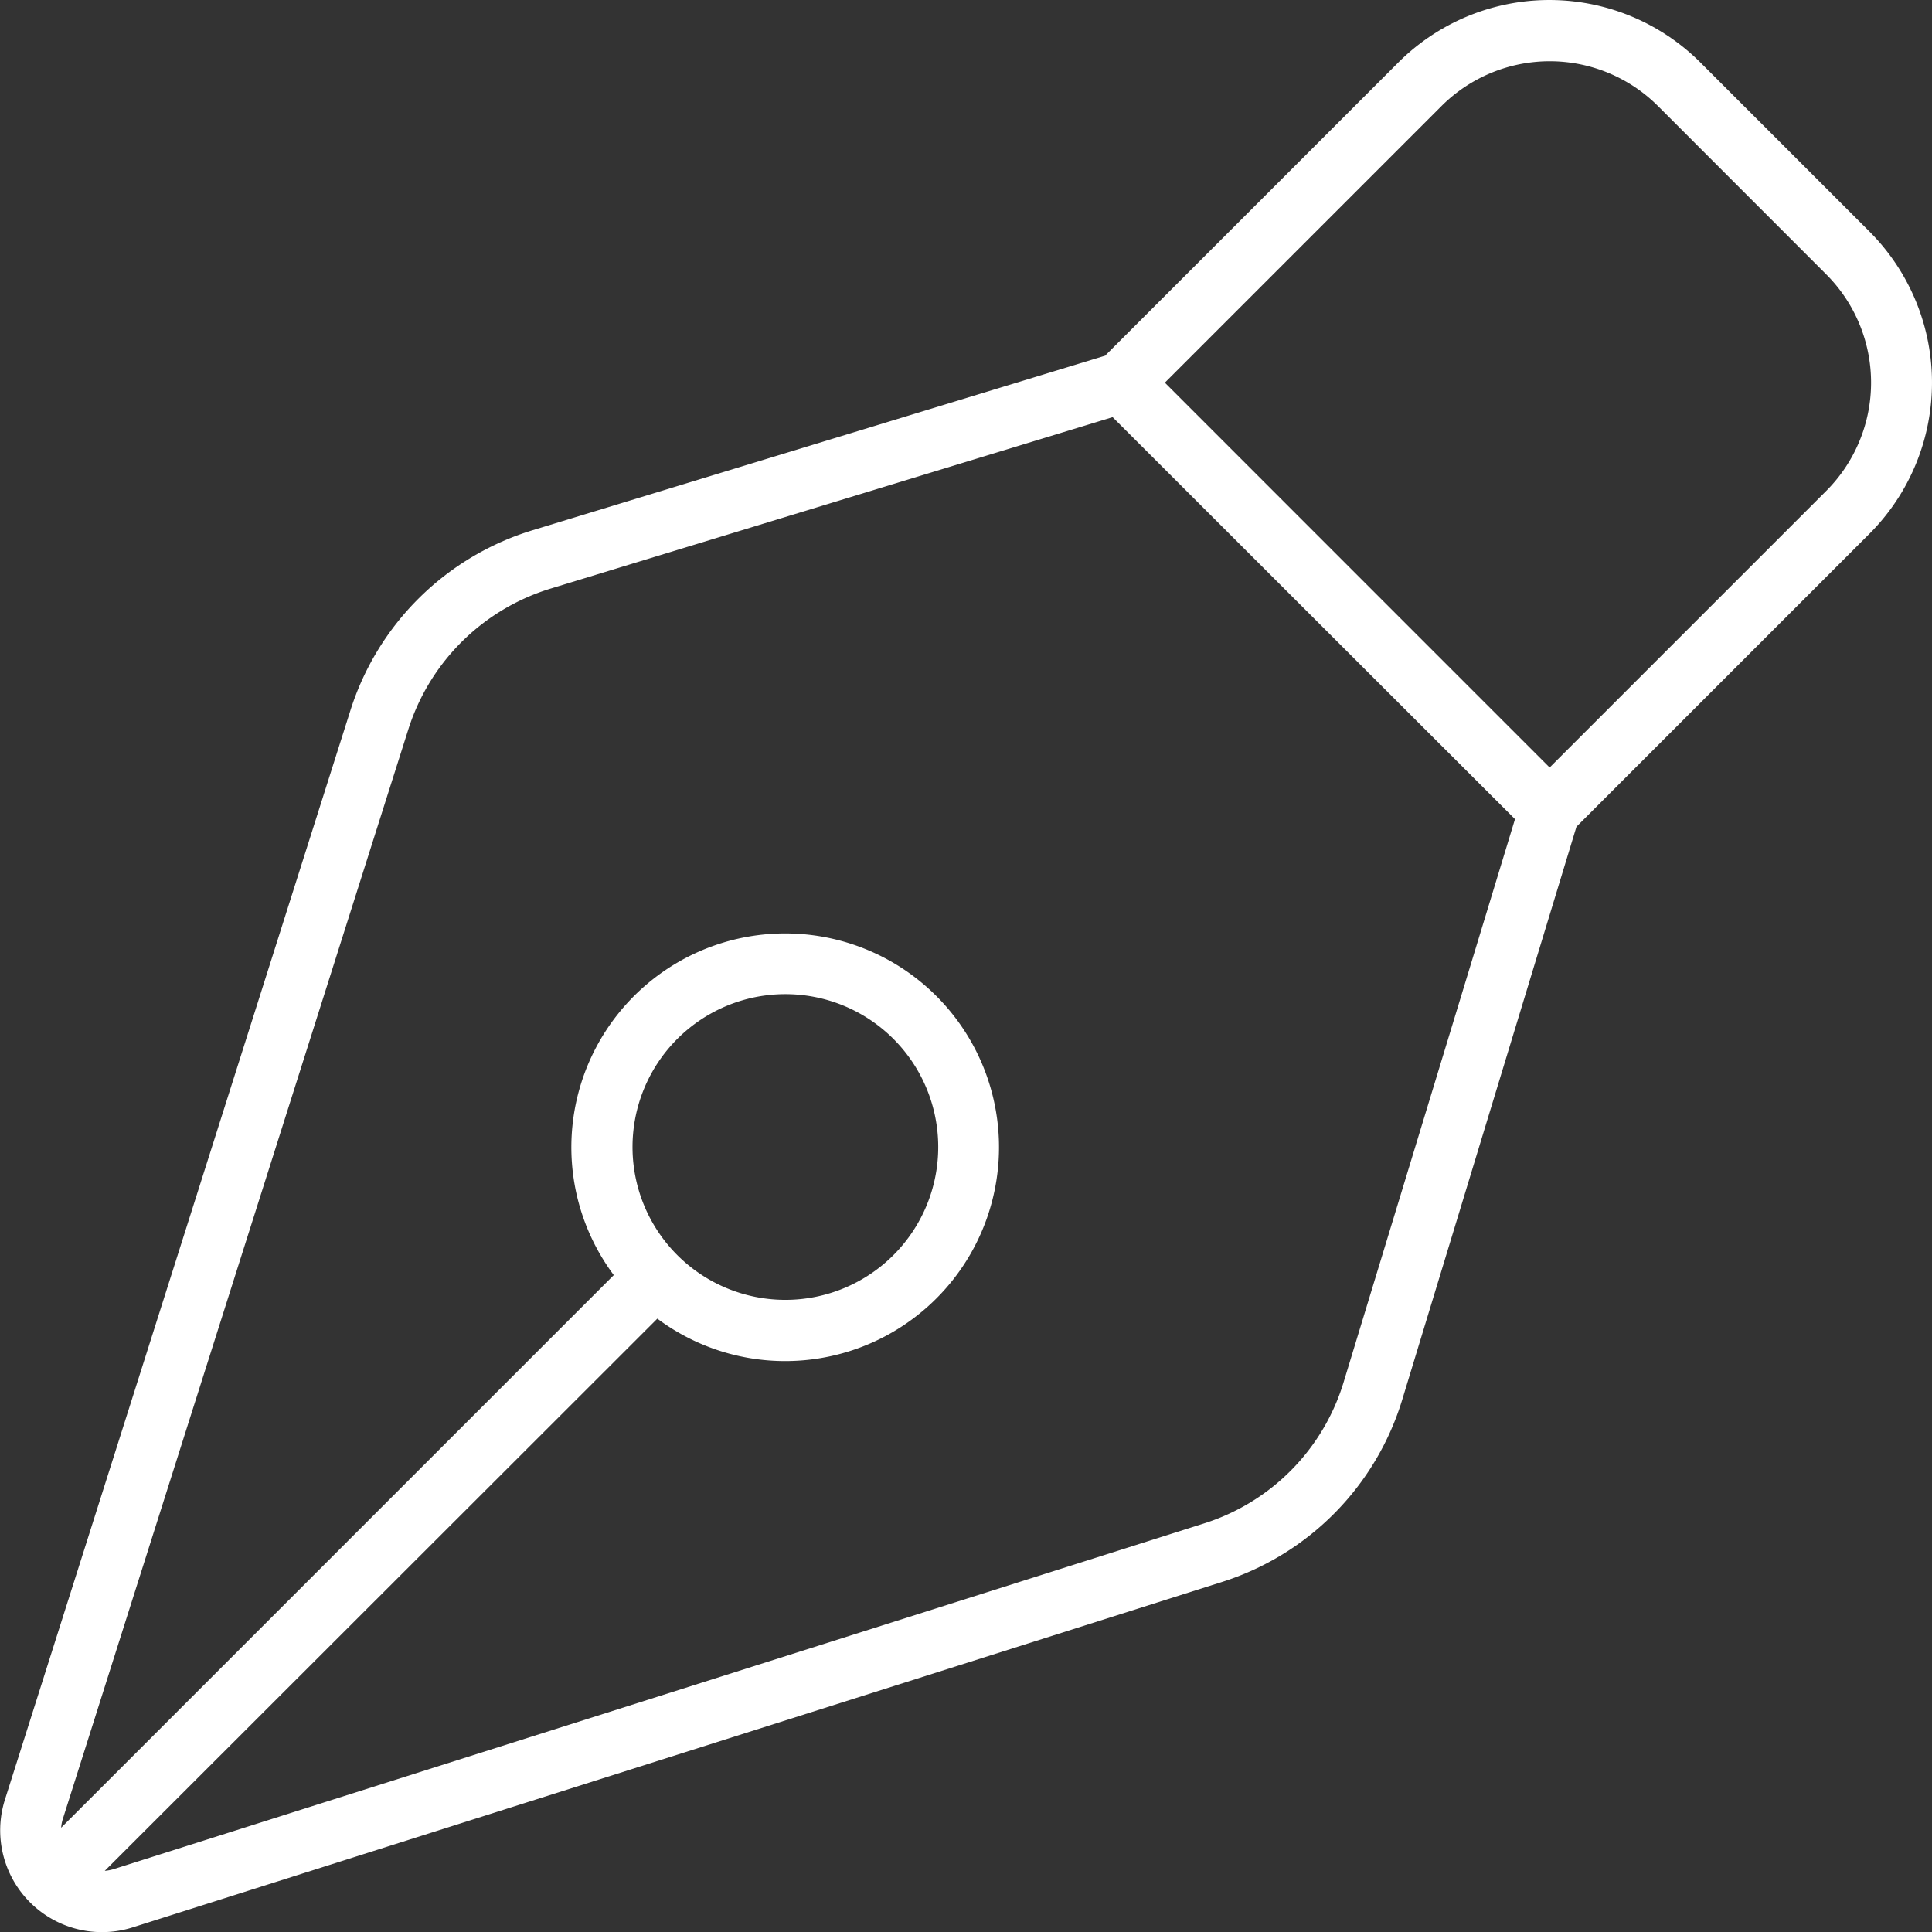
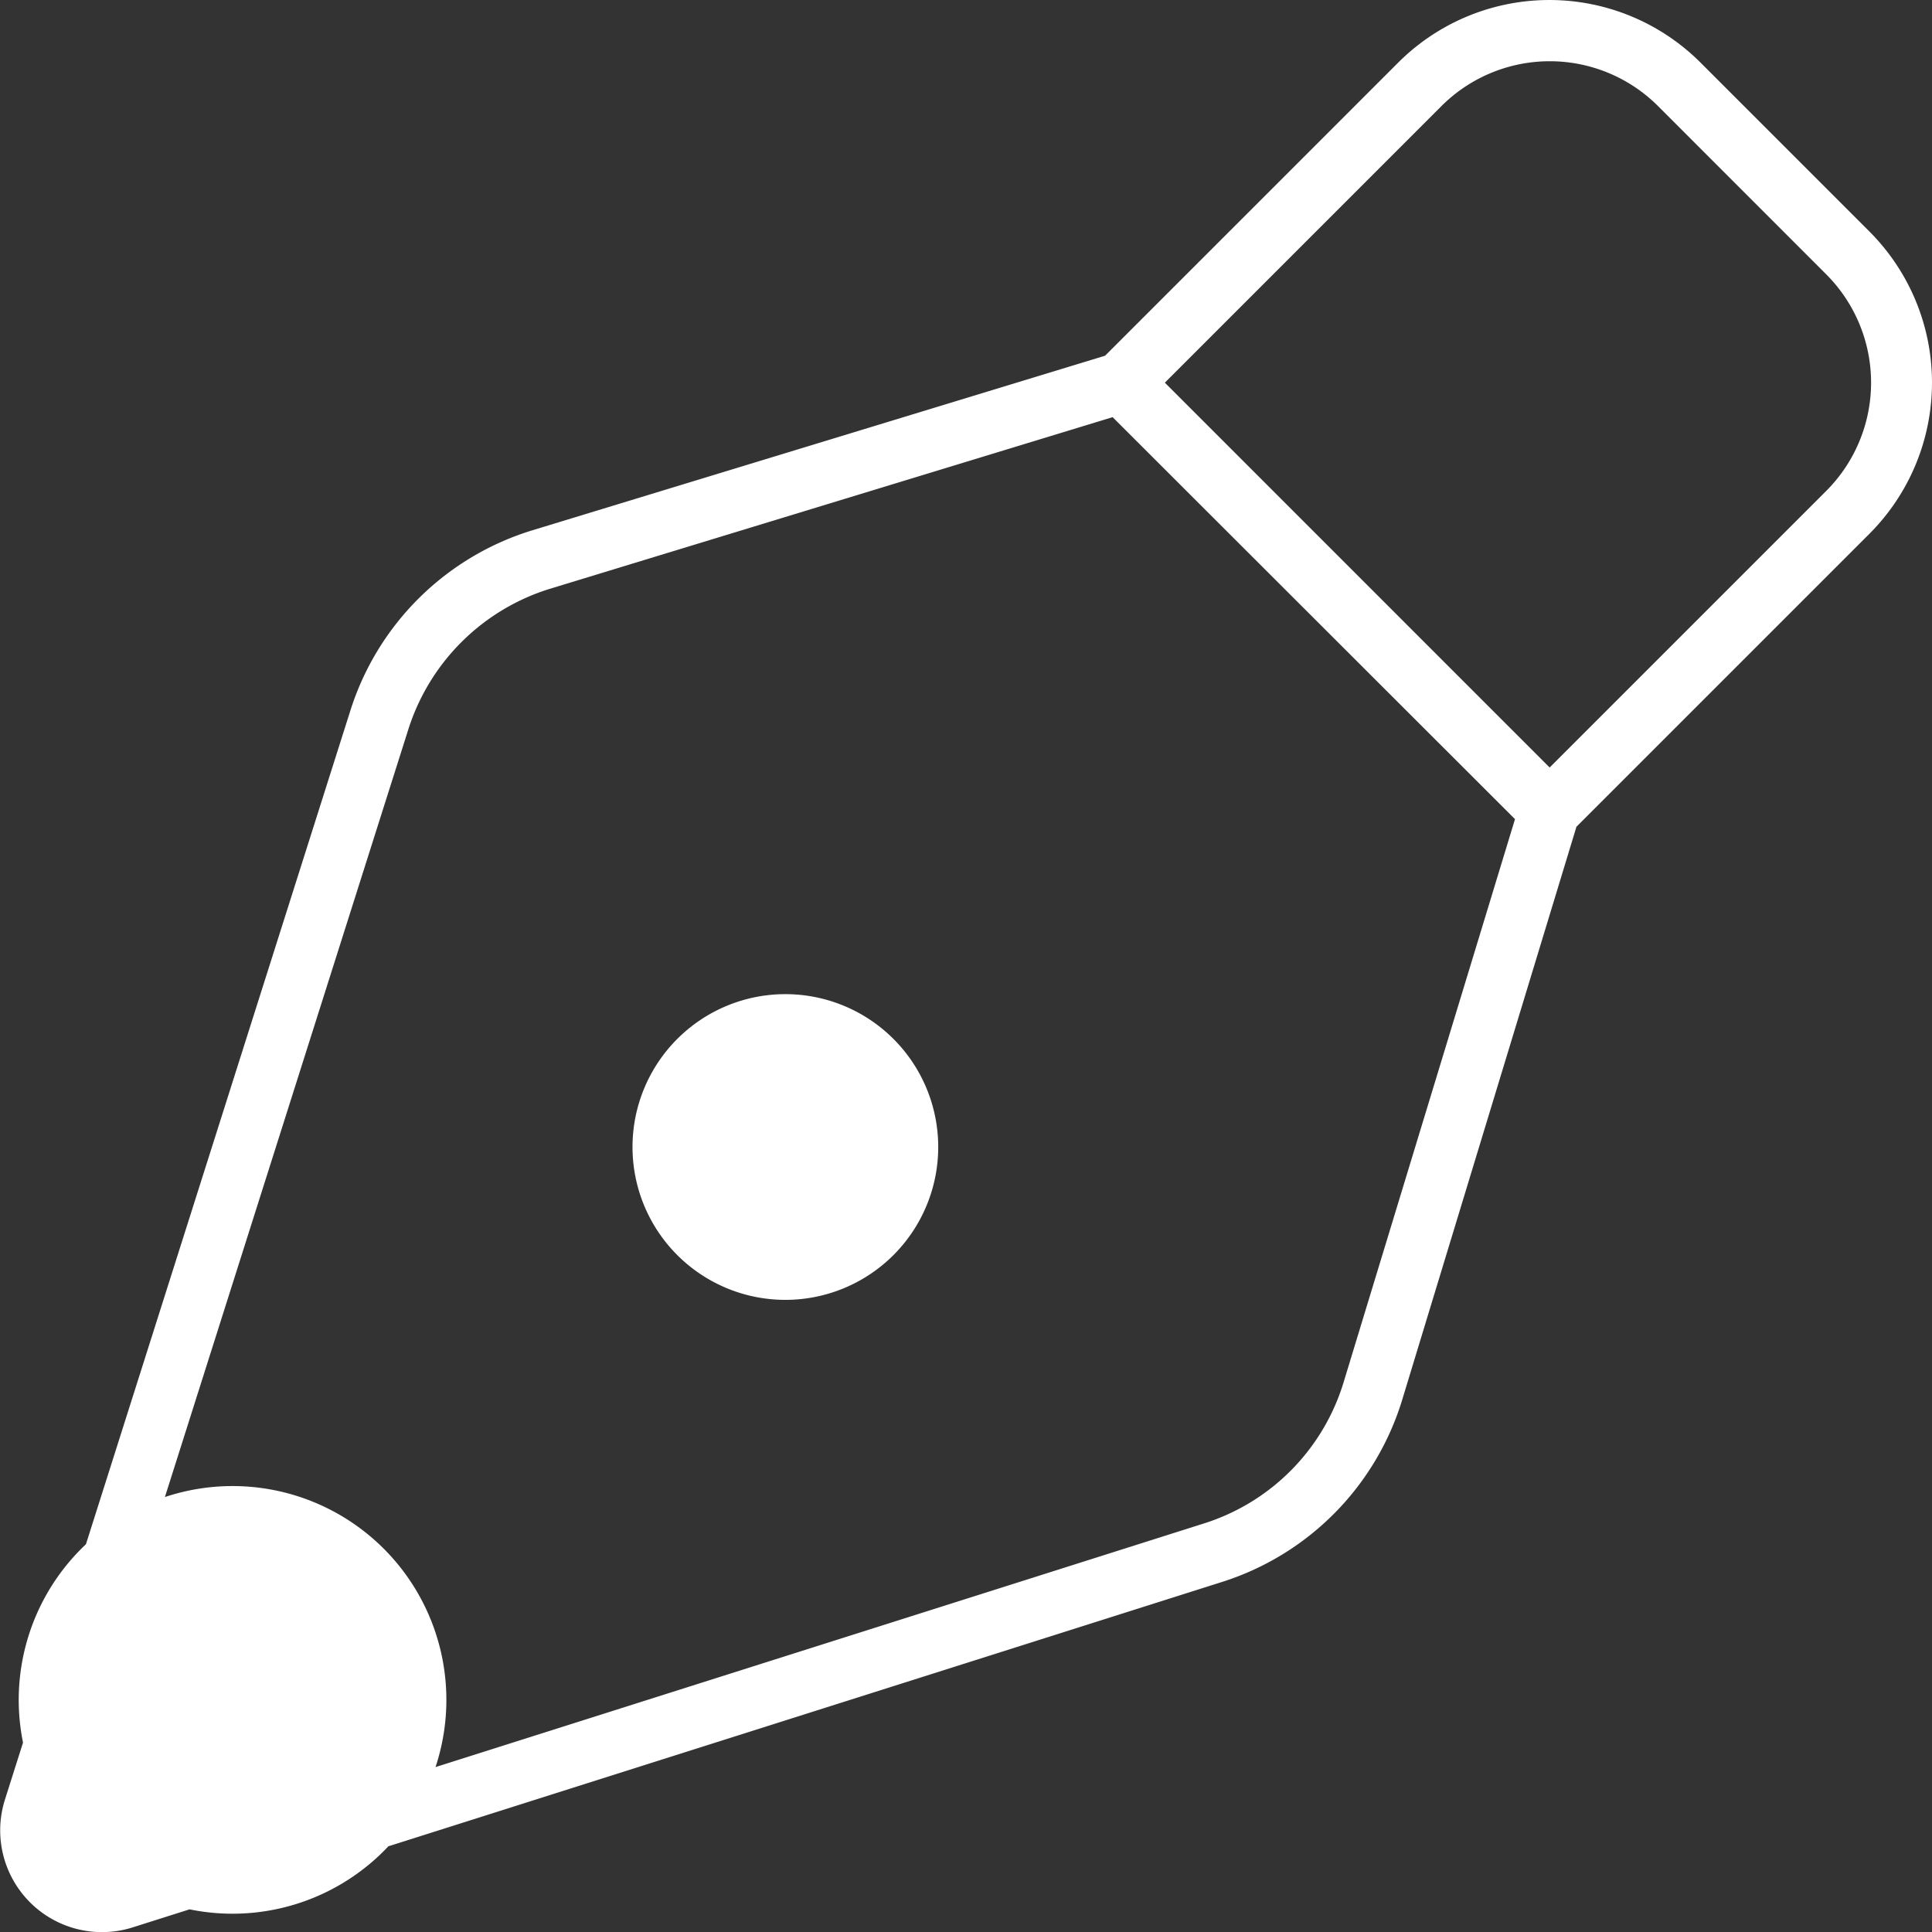
<svg xmlns="http://www.w3.org/2000/svg" width="31.055" height="31.057" viewBox="0 0 31.055 31.057">
  <rect x="0" y="0" width="31.055" height="31.057" fill="#333333" stroke="none" />
-   <path id="pen-nib-thin" d="M25.663,5.578l-4.448,4.448L27.4,16.212l4.448-4.448a2.462,2.462,0,0,0,0-3.477L29.14,5.578a2.462,2.462,0,0,0-3.477,0ZM20.257,9.59l4.706-4.706a3.437,3.437,0,0,1,4.865,0l2.709,2.709a3.437,3.437,0,0,1,0,4.865l-4.706,4.706-2.8,9.208a4.425,4.425,0,0,1-2.893,2.93L4.623,34.856A1.636,1.636,0,0,1,2.571,32.8L8.125,15.29a4.425,4.425,0,0,1,2.93-2.893L20.263,9.59Zm.123.989-9.042,2.758a3.46,3.46,0,0,0-2.279,2.248L3.505,33.1a.619.619,0,0,0-.031.154l8.883-8.883a3.437,3.437,0,1,1,.7.7L4.175,33.947a.681.681,0,0,0,.154-.031l17.514-5.553a3.422,3.422,0,0,0,2.248-2.279l2.752-9.042L20.38,10.585Zm-5.265,9.276a2.457,2.457,0,1,0,2.457,2.457,2.457,2.457,0,0,0-2.457-2.457Z" transform="translate(-2.491 -3.875)" fill="#fff" />
+   <path id="pen-nib-thin" d="M25.663,5.578l-4.448,4.448L27.4,16.212l4.448-4.448a2.462,2.462,0,0,0,0-3.477L29.14,5.578a2.462,2.462,0,0,0-3.477,0ZM20.257,9.59l4.706-4.706a3.437,3.437,0,0,1,4.865,0l2.709,2.709a3.437,3.437,0,0,1,0,4.865l-4.706,4.706-2.8,9.208a4.425,4.425,0,0,1-2.893,2.93L4.623,34.856A1.636,1.636,0,0,1,2.571,32.8L8.125,15.29a4.425,4.425,0,0,1,2.93-2.893L20.263,9.59Zm.123.989-9.042,2.758a3.46,3.46,0,0,0-2.279,2.248L3.505,33.1a.619.619,0,0,0-.031.154a3.437,3.437,0,1,1,.7.7L4.175,33.947a.681.681,0,0,0,.154-.031l17.514-5.553a3.422,3.422,0,0,0,2.248-2.279l2.752-9.042L20.38,10.585Zm-5.265,9.276a2.457,2.457,0,1,0,2.457,2.457,2.457,2.457,0,0,0-2.457-2.457Z" transform="translate(-2.491 -3.875)" fill="#fff" />
</svg>